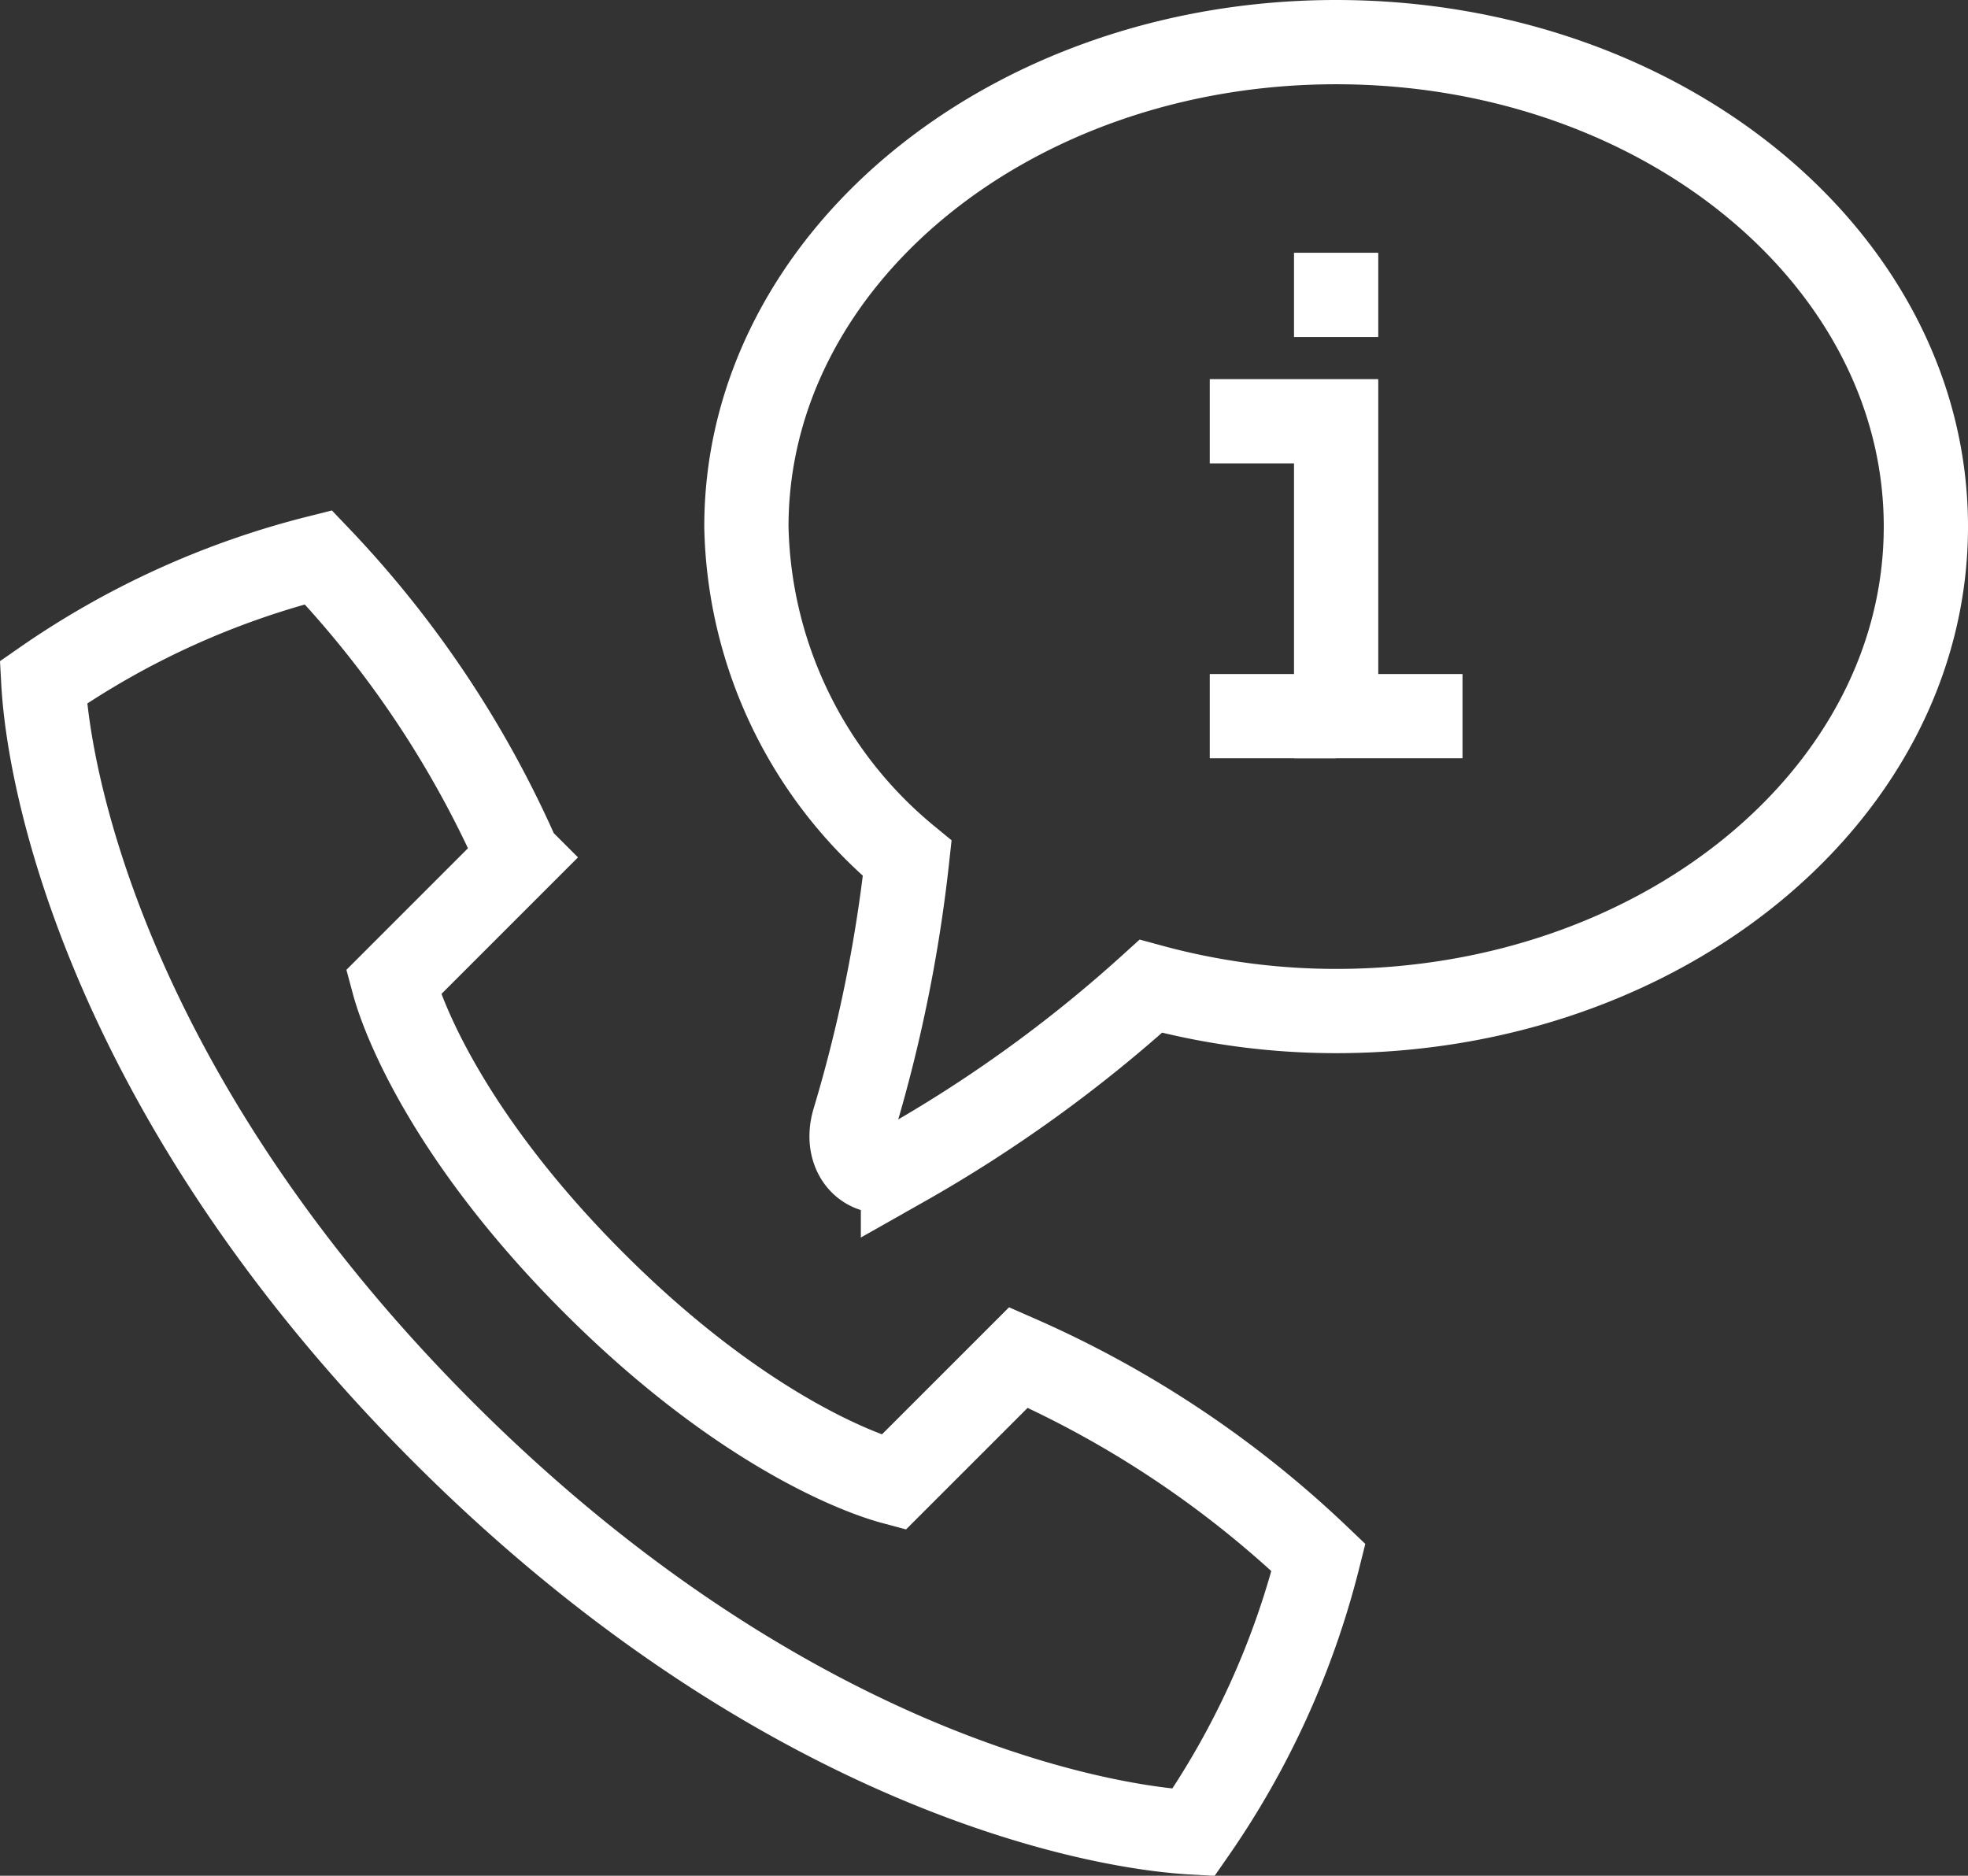
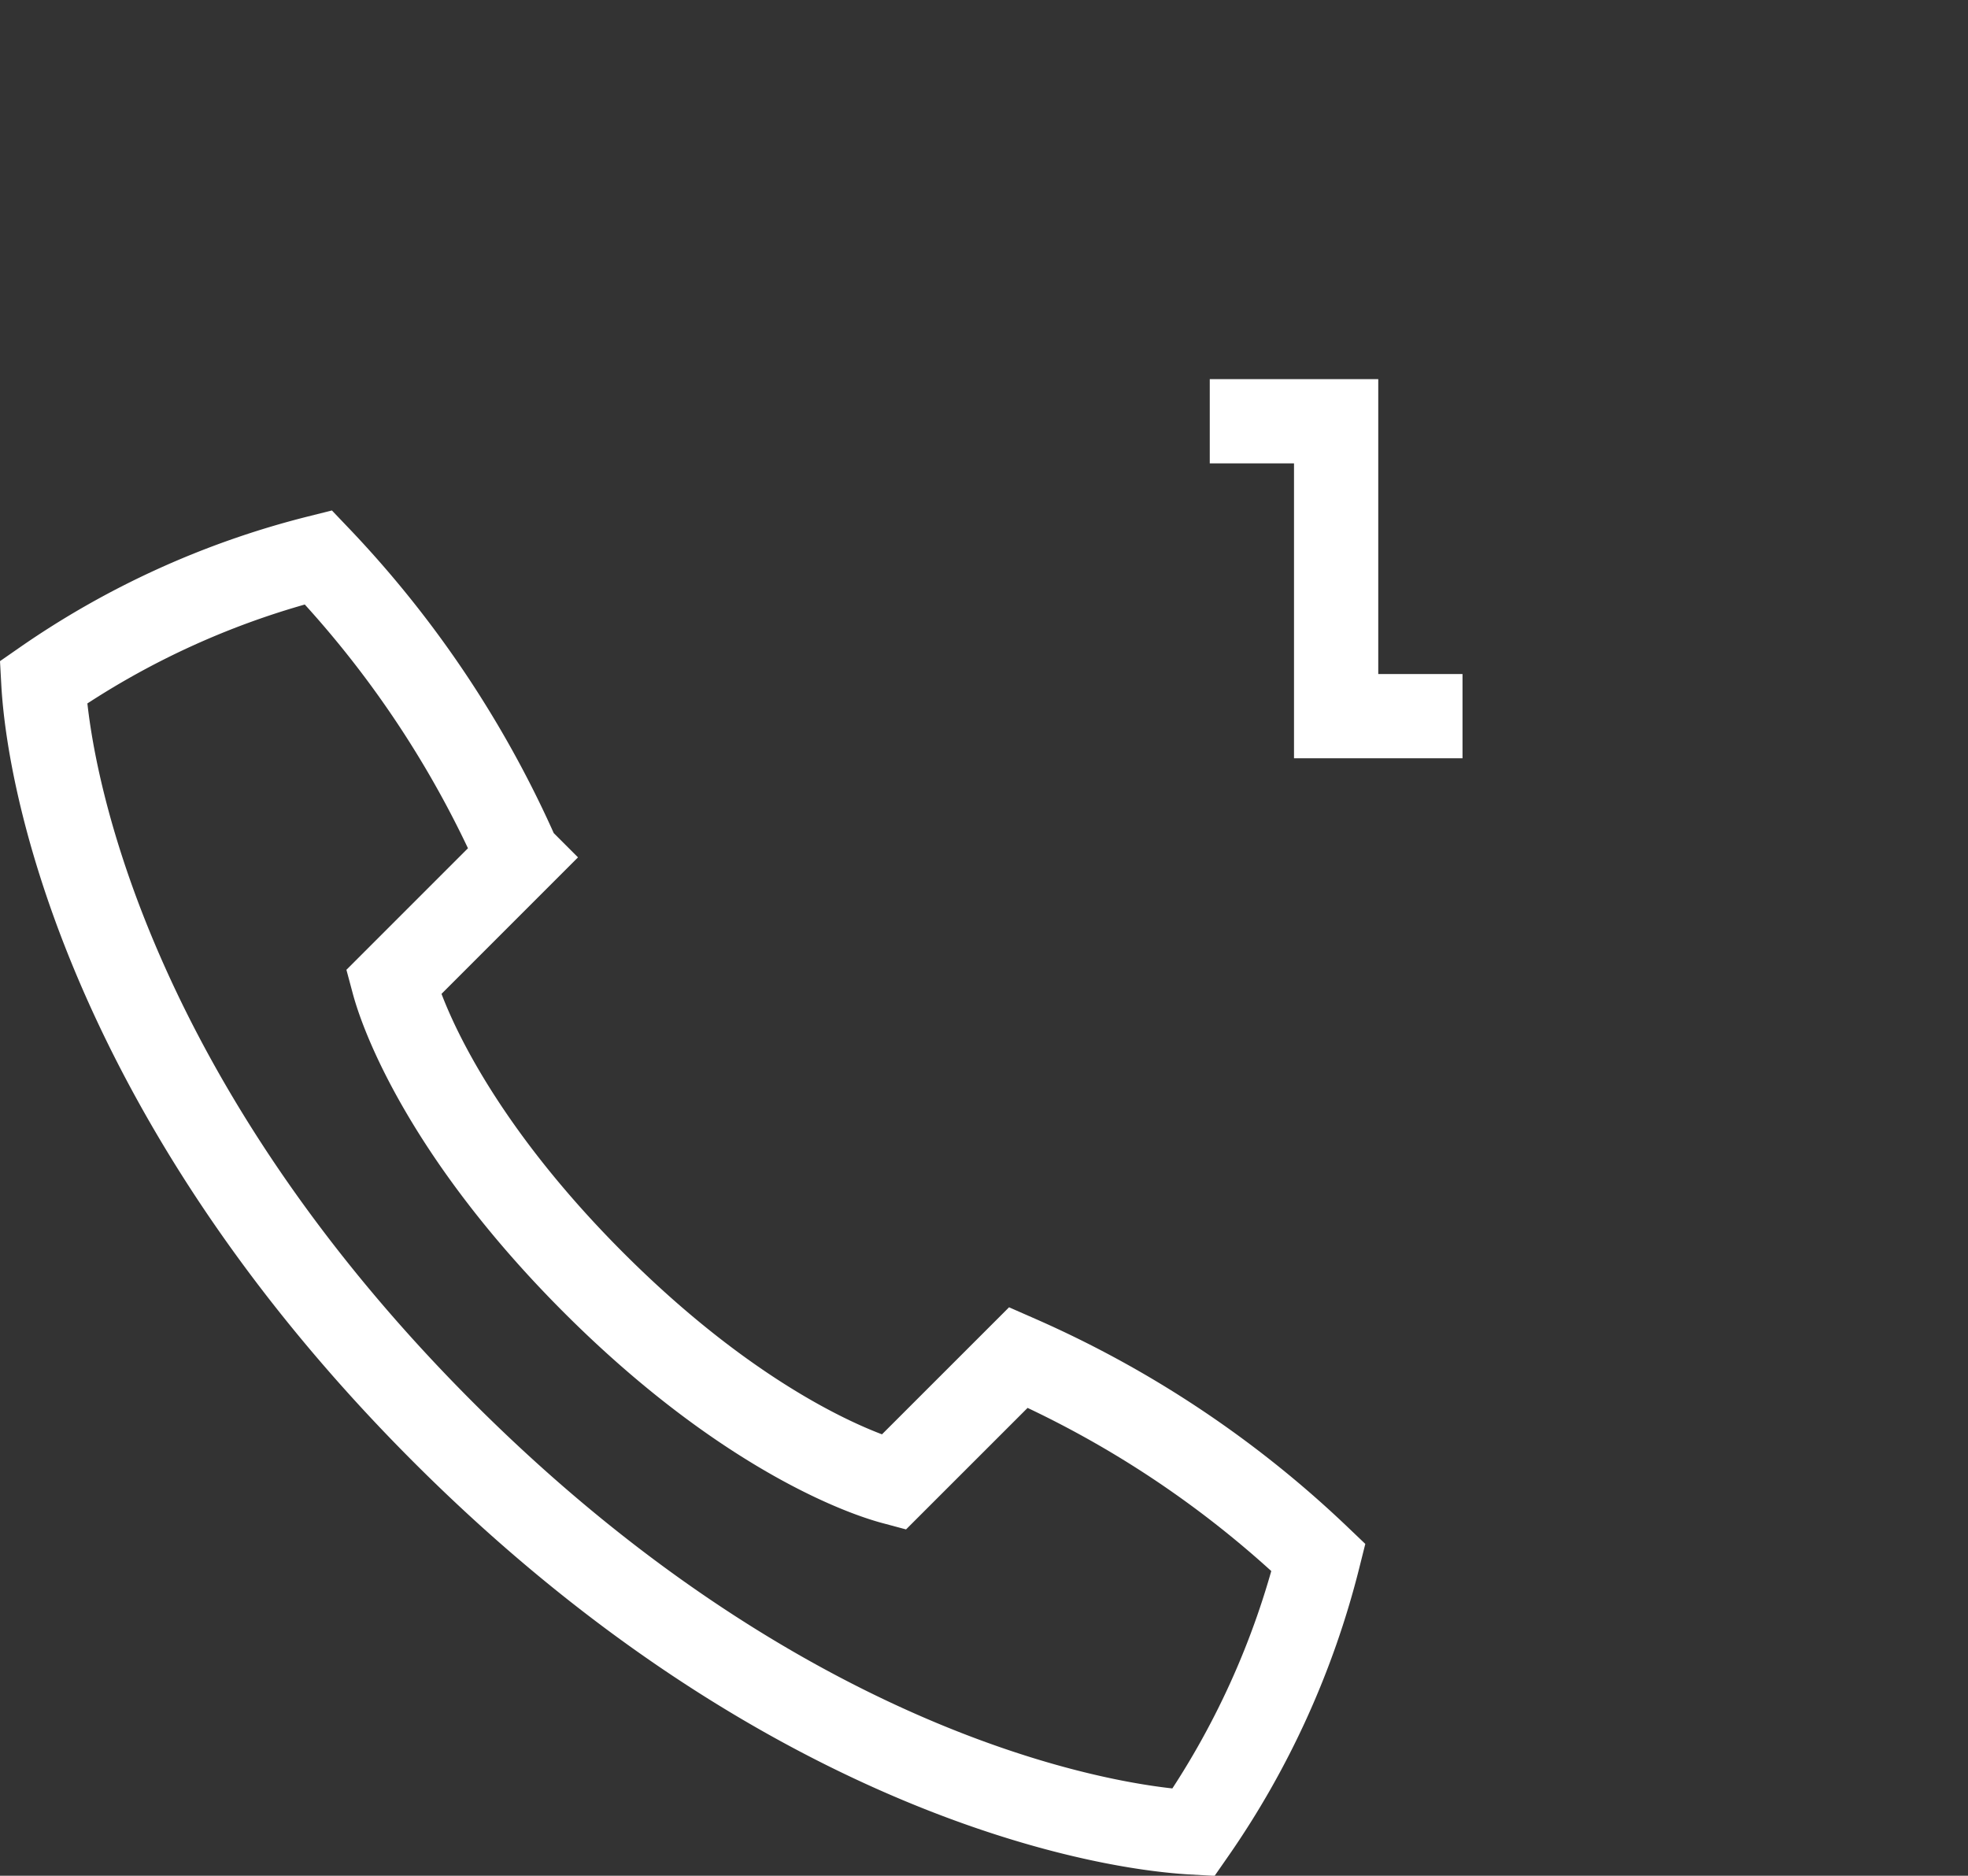
<svg xmlns="http://www.w3.org/2000/svg" width="46.719" height="44.526" viewBox="0 0 46.719 44.526">
  <rect x="0" y="0" width="46.719" height="44.526" fill="#333333" stroke="none" />
  <defs>
    <style>.a,.b{fill:none;stroke:#fff;stroke-width:2px;}.a{stroke-miterlimit:10;}.b{stroke-linejoin:round;}</style>
  </defs>
  <g transform="translate(-48.281 -211)">
    <path class="a" d="M58.807,245c7.716,7.716,15.086,9.349,17.806,9.5a19.888,19.888,0,0,0,2.968-6.529,24.693,24.693,0,0,0-7.122-4.748l-2.968,2.967c-1.014-.272-3.8-1.422-7.123-4.748s-4.476-6.108-4.748-7.122l2.968-2.968a24.714,24.714,0,0,0-4.749-7.123,19.939,19.939,0,0,0-6.529,2.968C49.459,229.915,51.091,237.284,58.807,245Z" />
-     <path class="a" d="M80,212c-7.732,0-14,5.149-14,11.5a10.464,10.464,0,0,0,3.818,7.876,34.743,34.743,0,0,1-1.262,6.218c-.266.876.406,1.5,1.161,1.068a32.794,32.794,0,0,0,5.884-4.25A16.735,16.735,0,0,0,80,235c7.732,0,14-5.149,14-11.5S87.732,212,80,212Z" />
    <path class="a" d="M83,228H80v-7H77" />
-     <line class="b" x2="3" transform="translate(77 228)" />
-     <line class="b" y1="2" transform="translate(80 217)" />
  </g>
</svg>